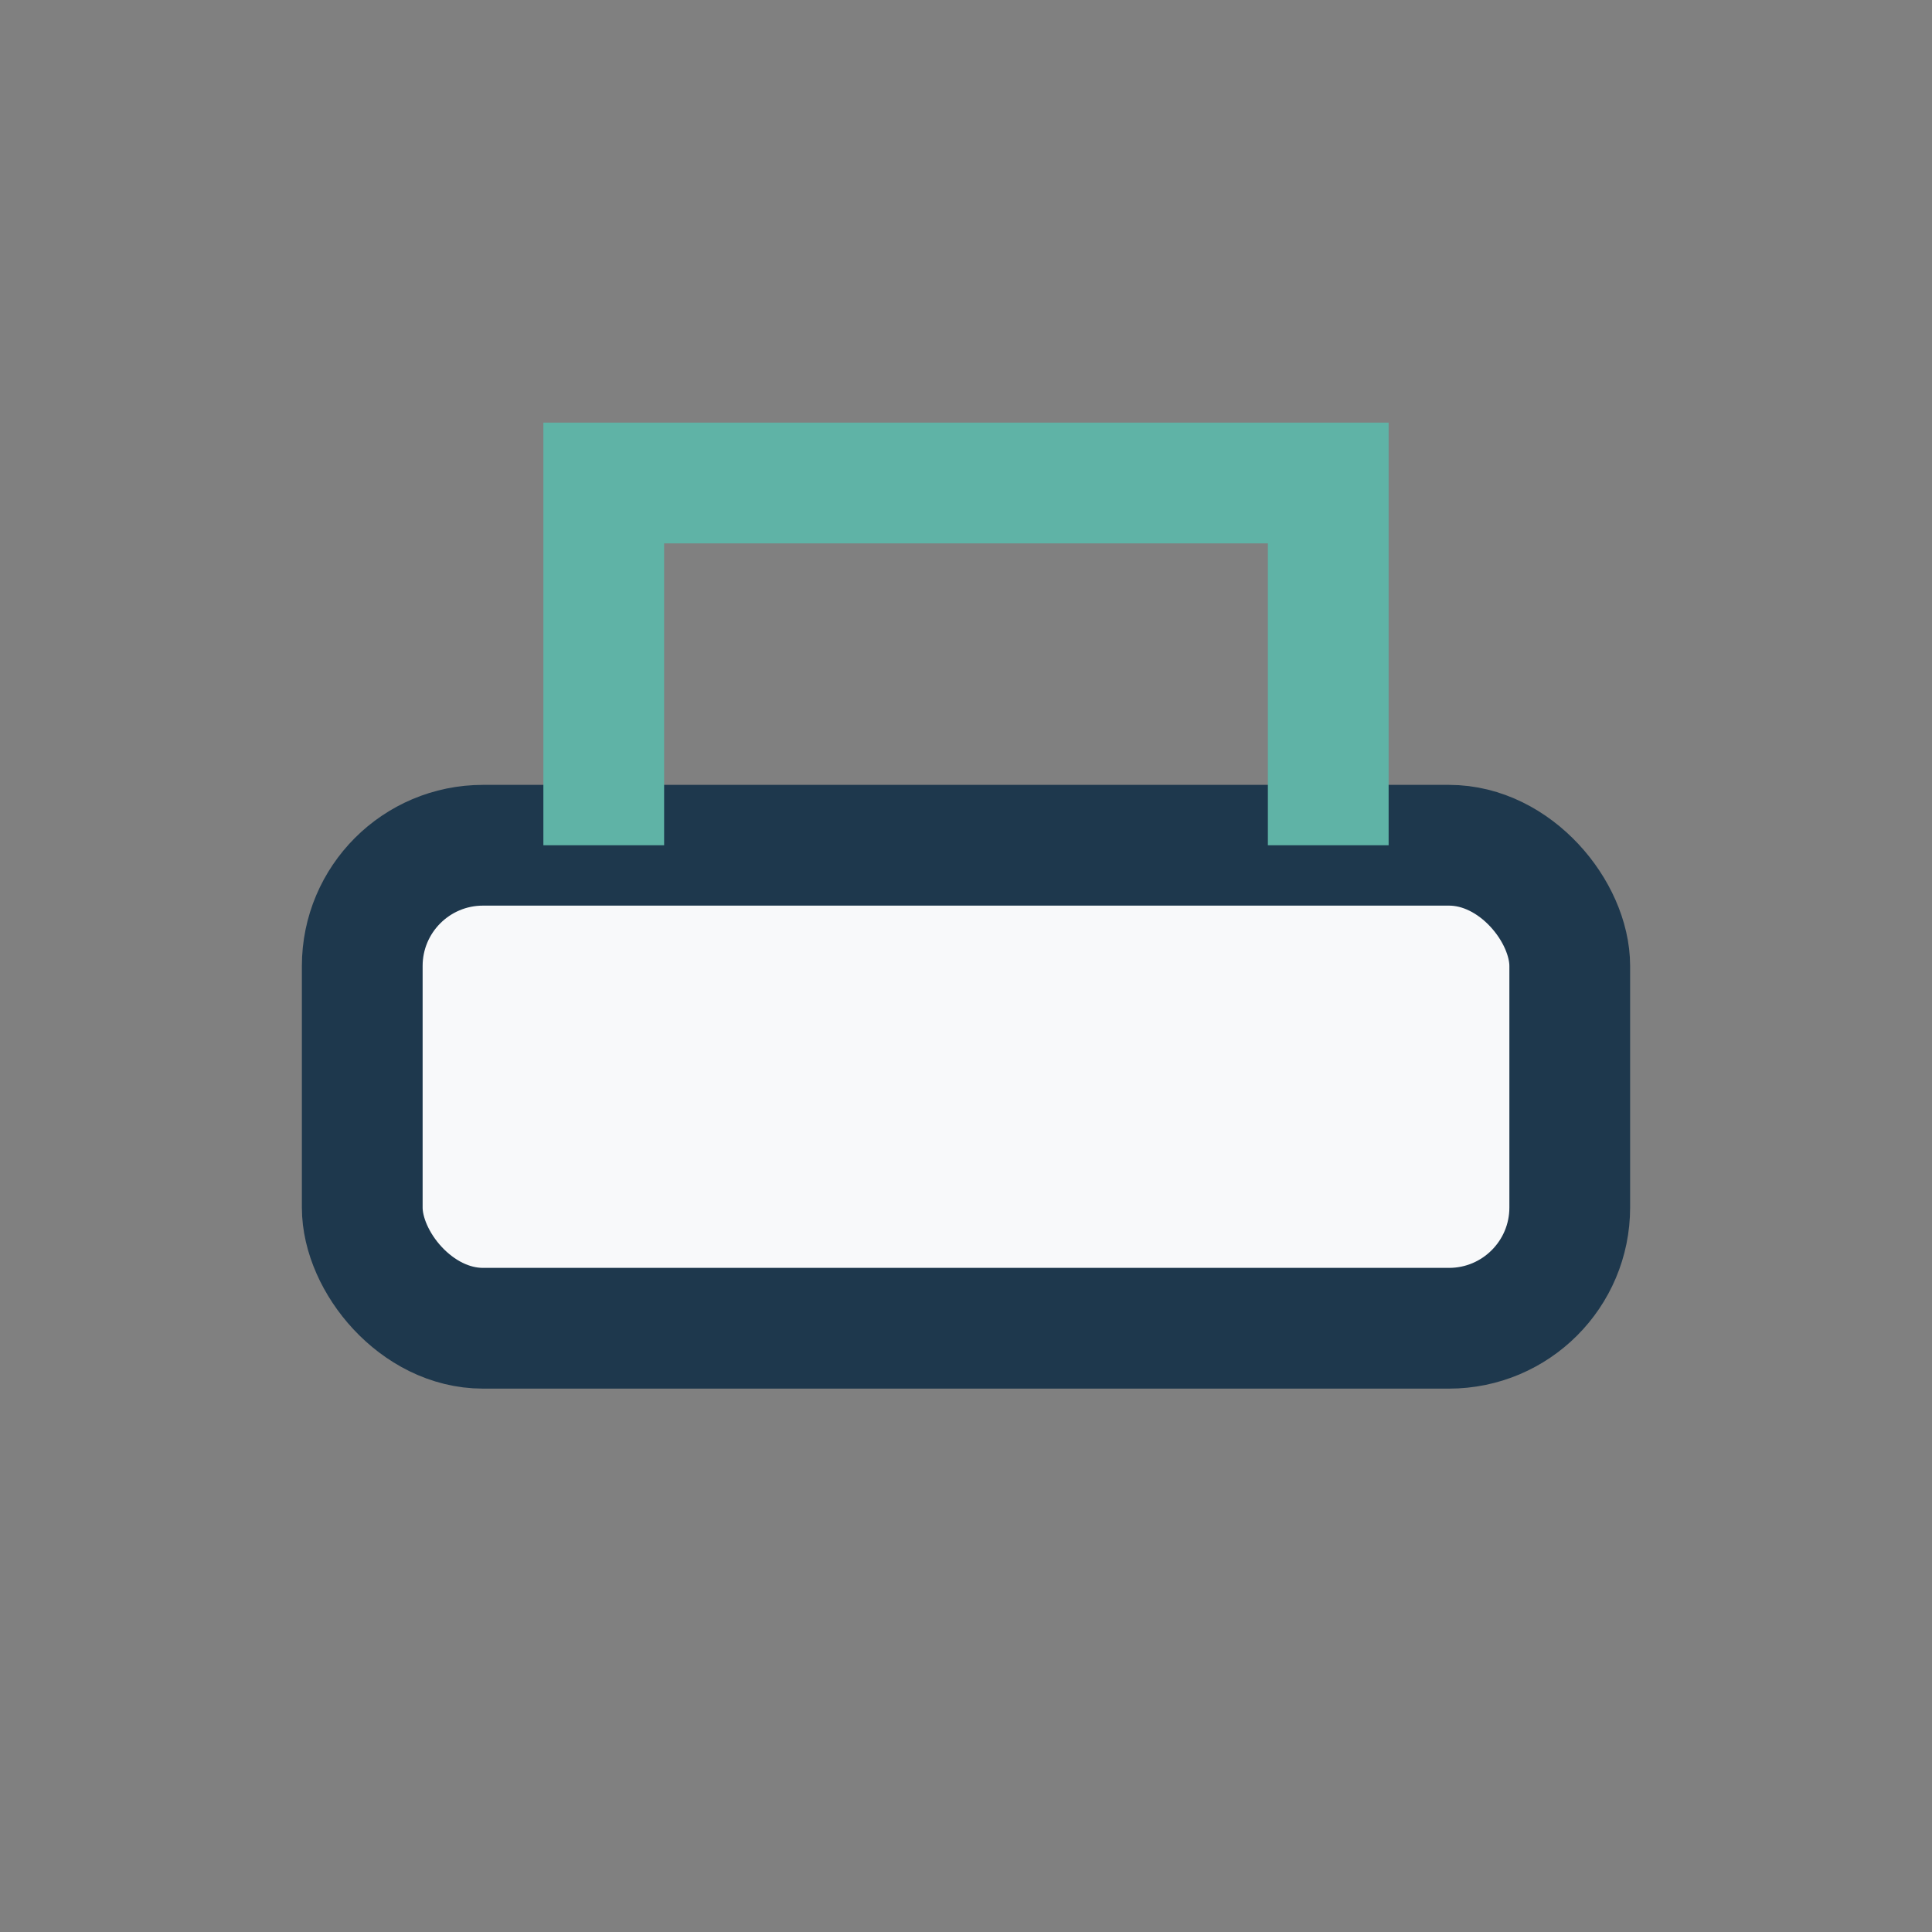
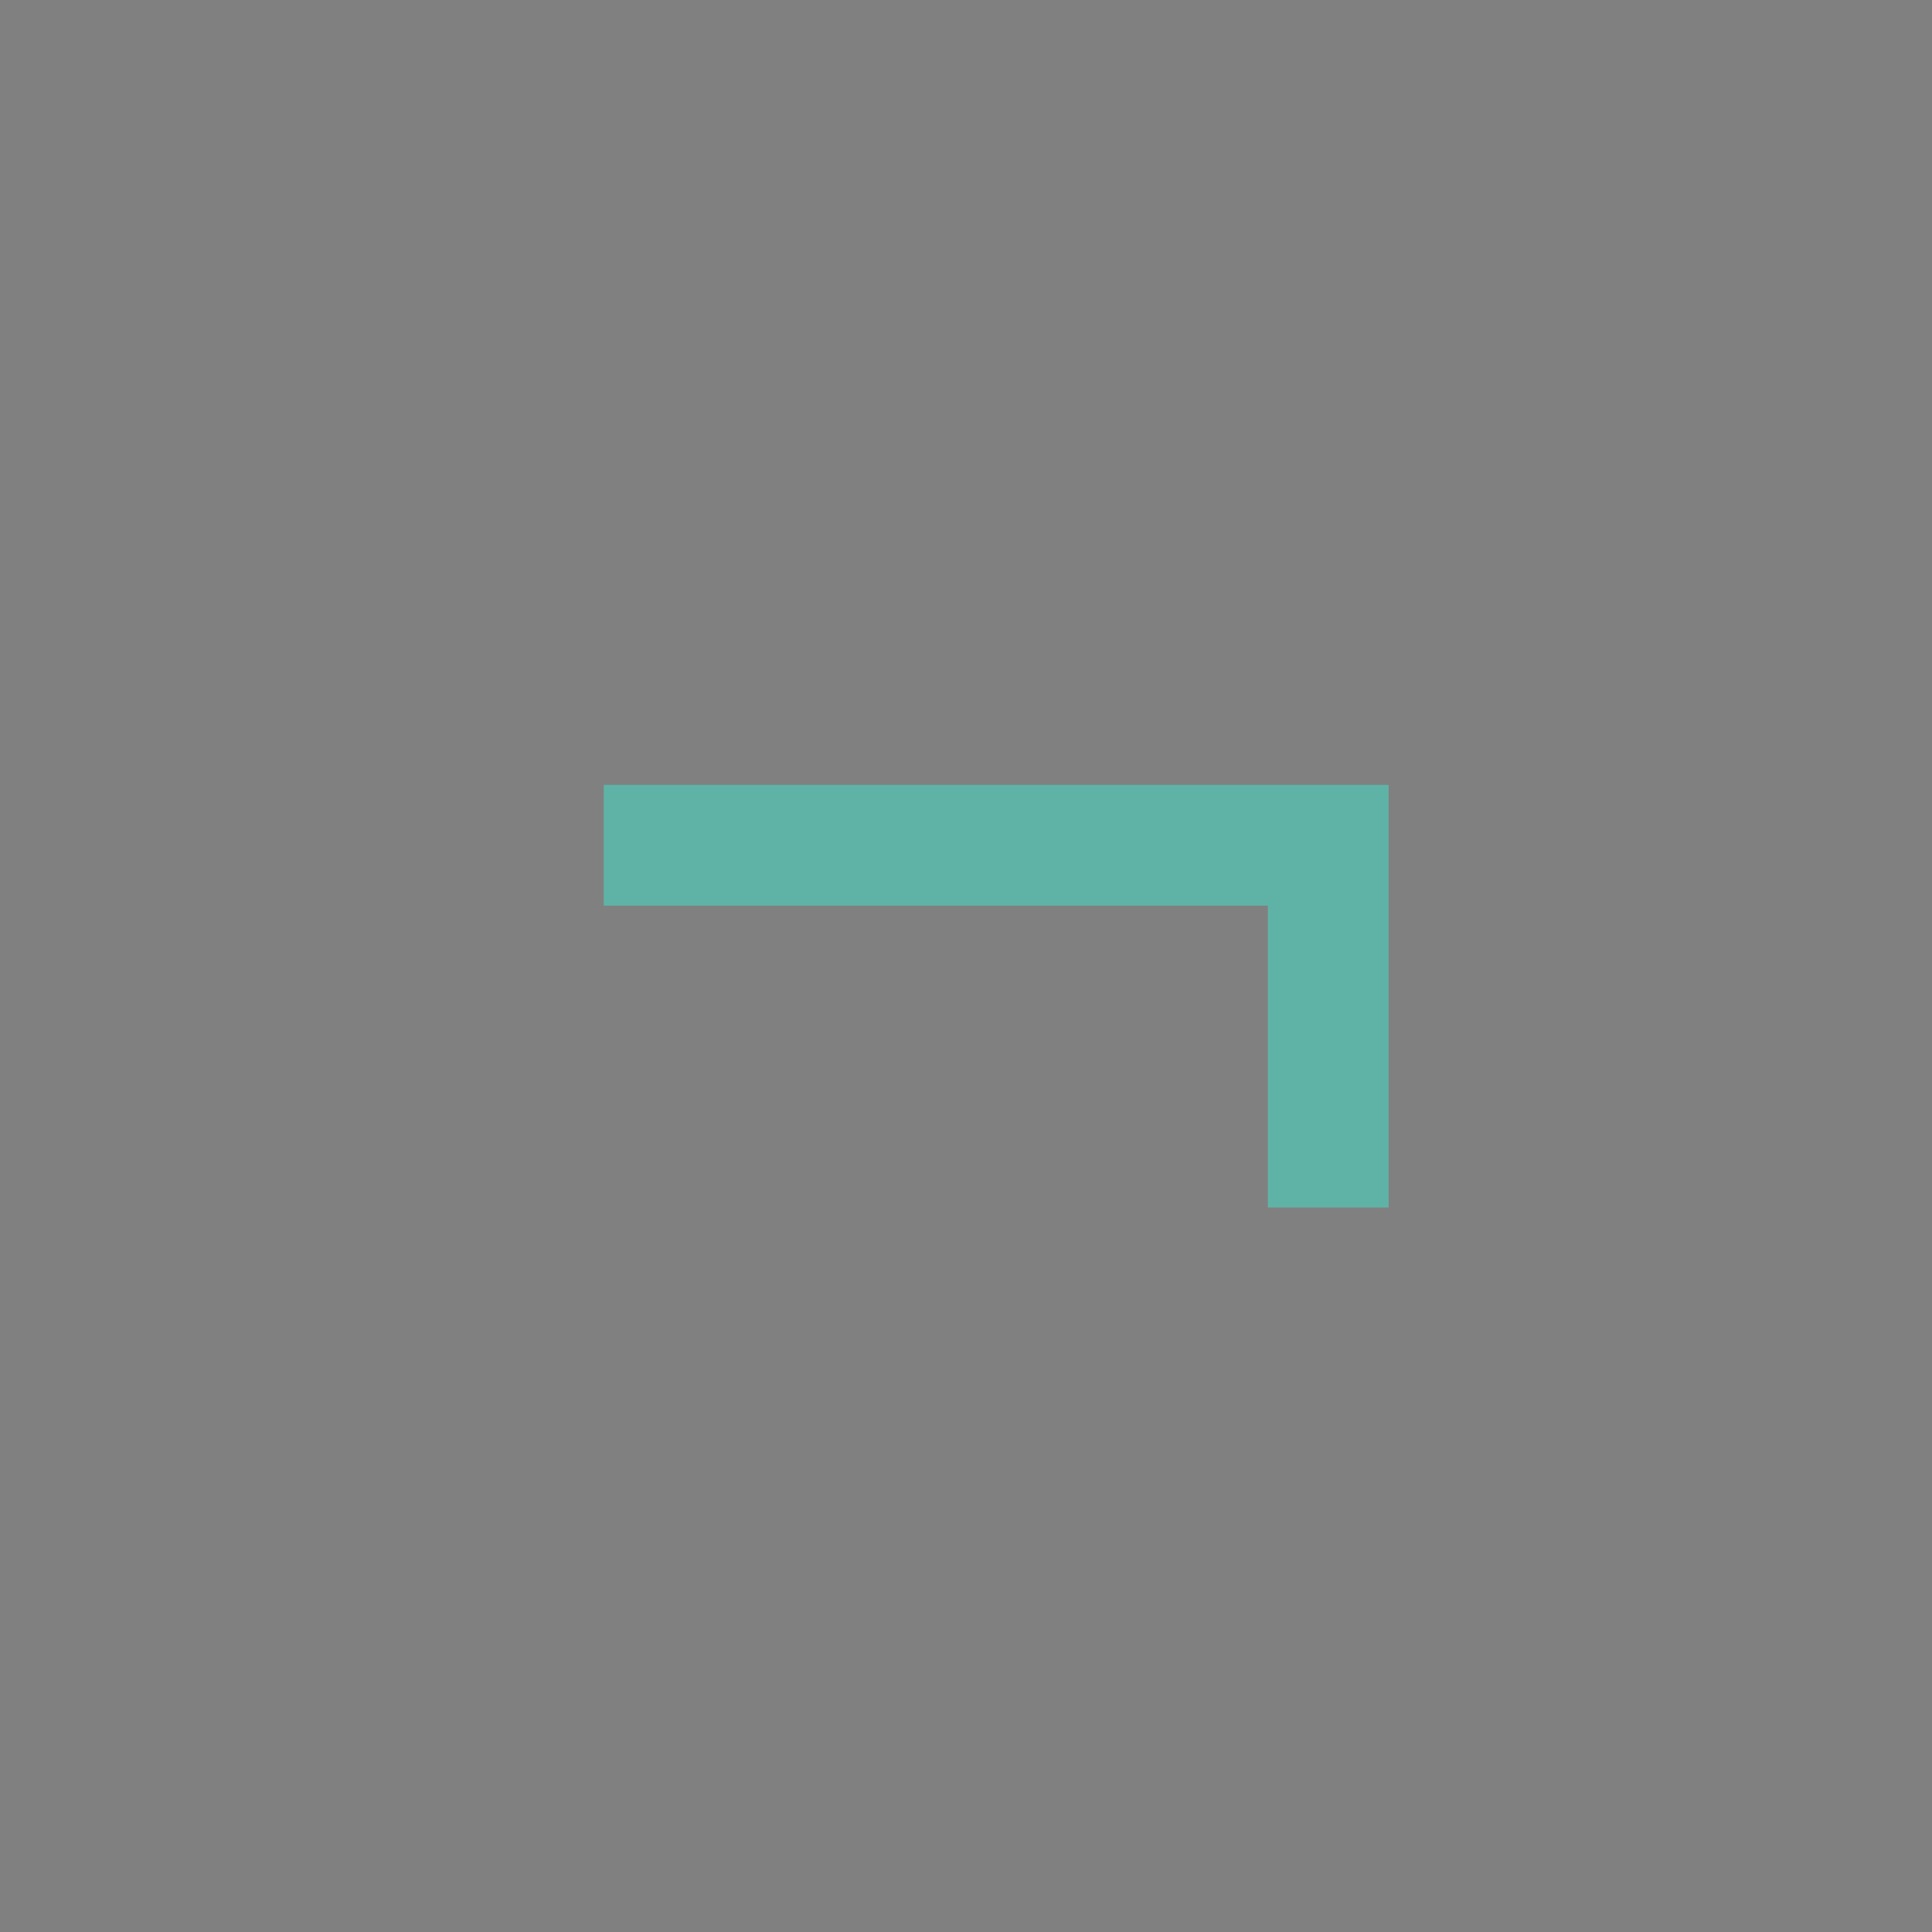
<svg xmlns="http://www.w3.org/2000/svg" width="32" height="32" viewBox="0 0 32 32">
  <rect x="0" y="0" width="32" height="32" fill="#808080" stroke="none" />
-   <rect x="6" y="14" width="20" height="8" rx="2" fill="#F8F9FA" stroke="#1E384D" stroke-width="2" />
-   <path d="M10 14V8h12v6" fill="none" stroke="#5FB3A6" stroke-width="2" />
+   <path d="M10 14h12v6" fill="none" stroke="#5FB3A6" stroke-width="2" />
</svg>